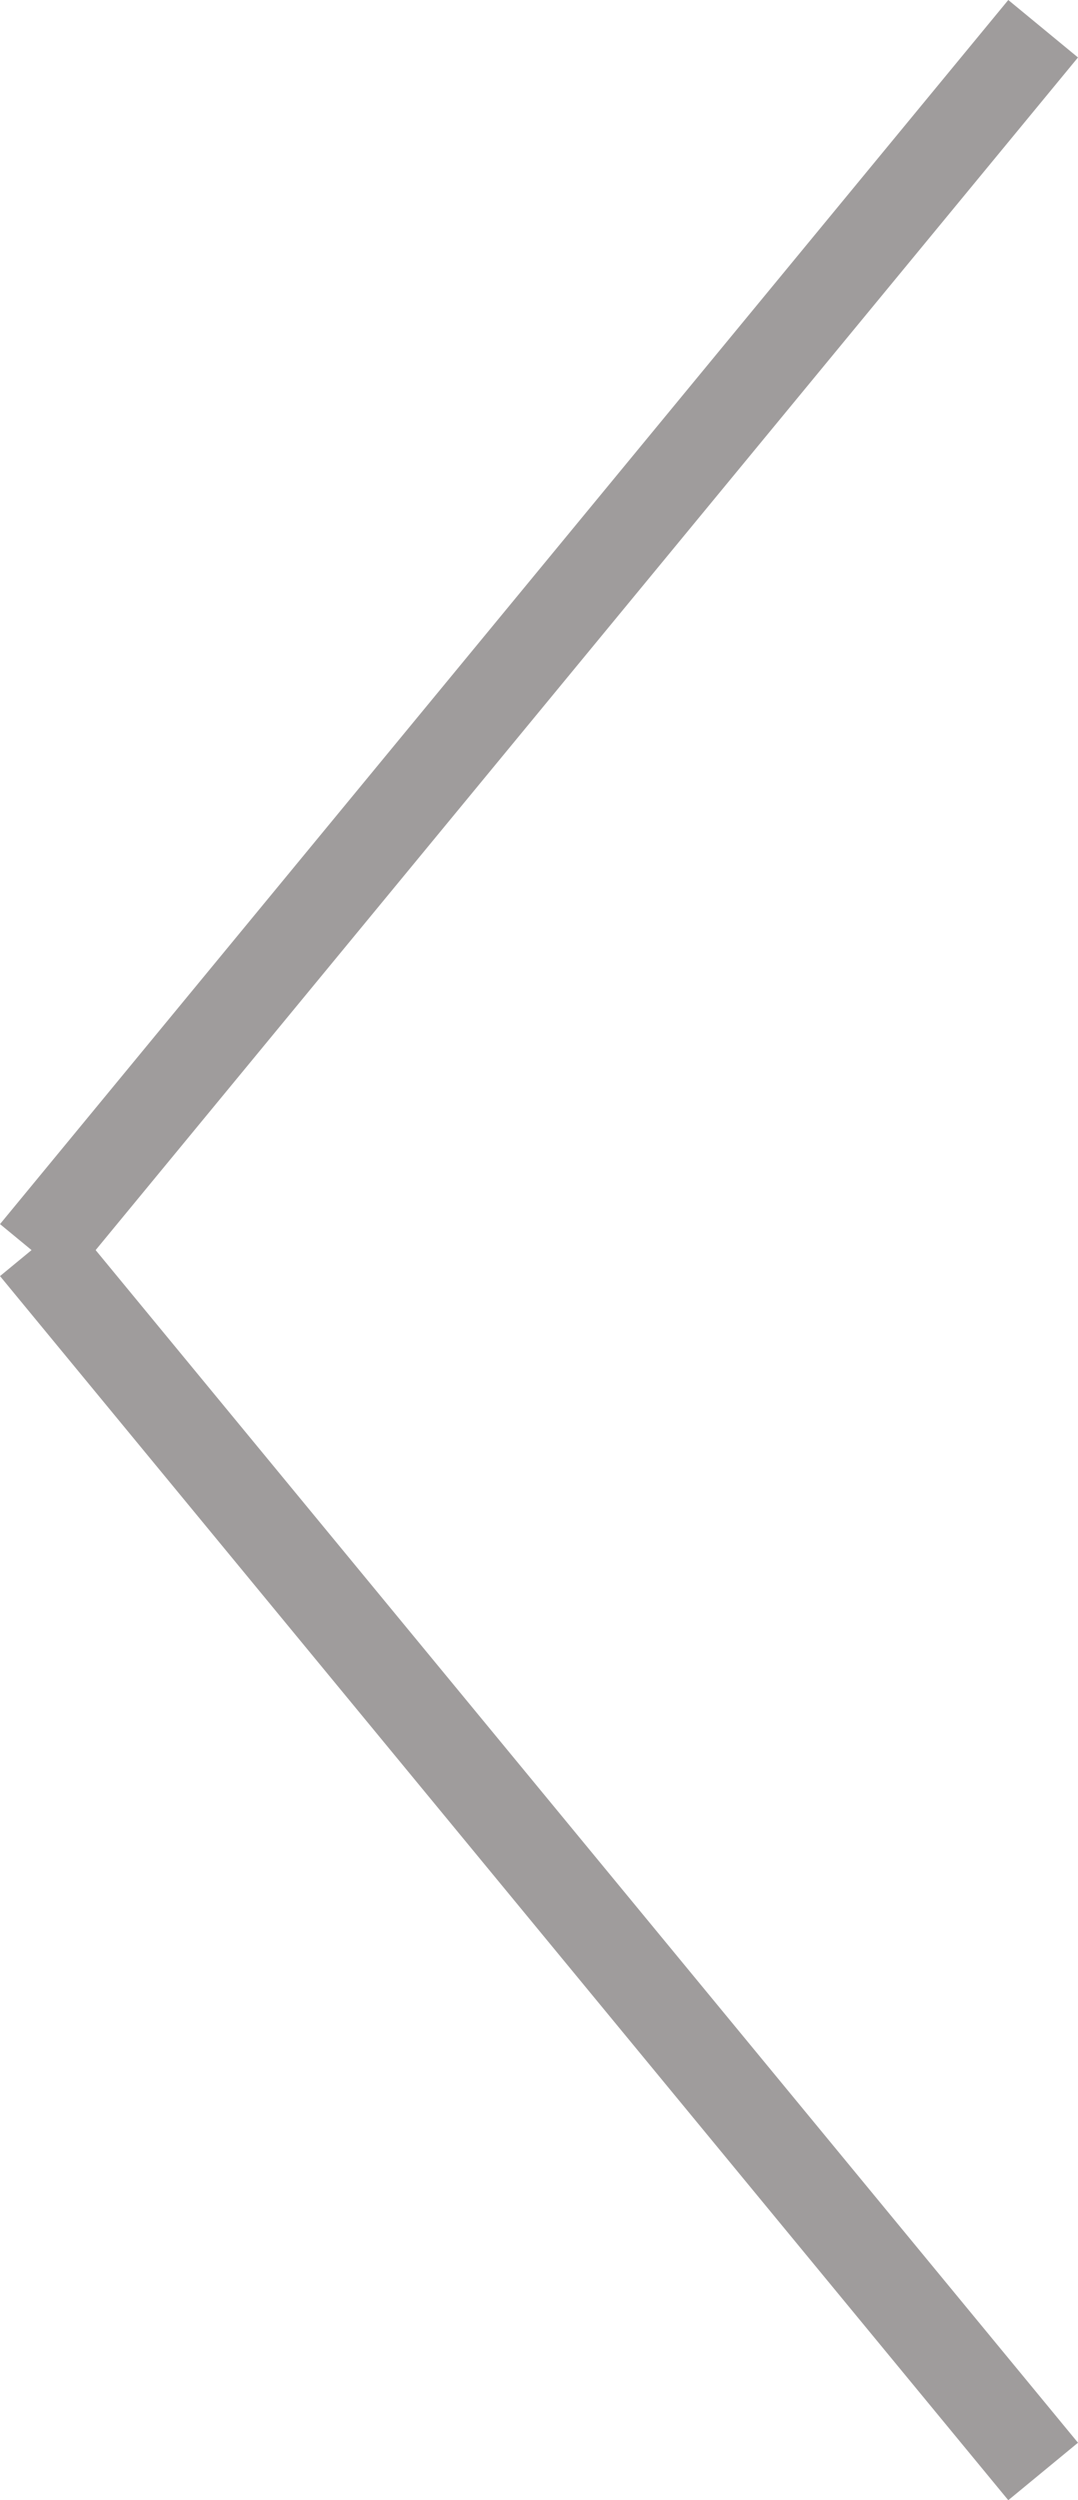
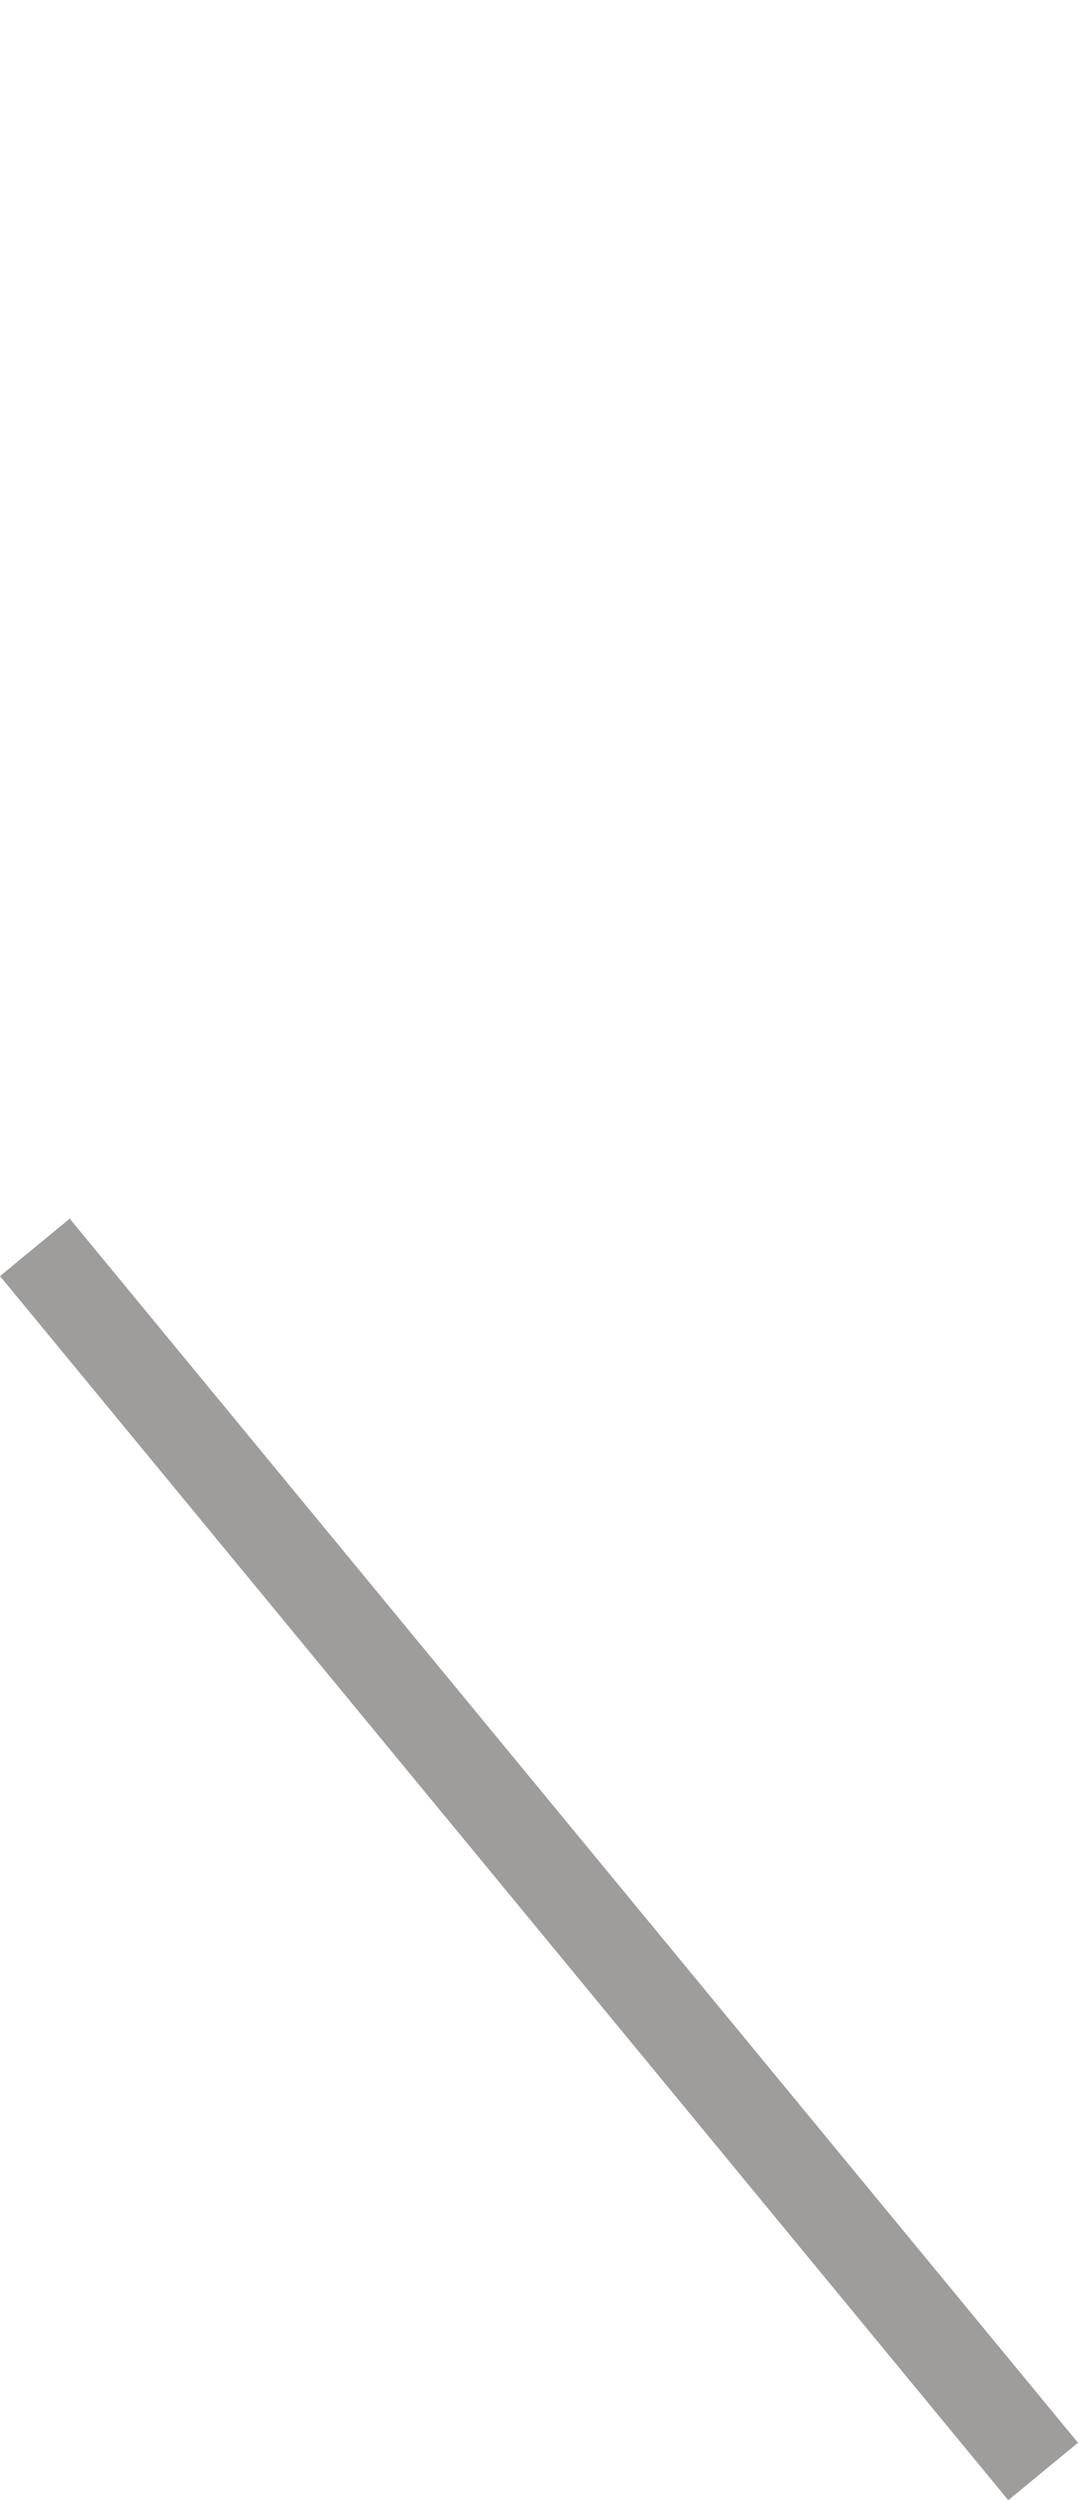
<svg xmlns="http://www.w3.org/2000/svg" width="23.87" height="55.335" viewBox="0 0 23.87 55.335">
  <g id="Group_163" data-name="Group 163" transform="translate(1049.598 -907.614) rotate(90)">
-     <line id="Line_2" data-name="Line 2" x2="27.092" y2="22.326" transform="translate(908.25 1026.5)" fill="none" stroke="#9f9c9c" stroke-width="2" />
    <g id="Group_24" data-name="Group 24" transform="translate(935.221 1026.5)">
      <line id="Line_3" data-name="Line 3" x1="27.092" y2="22.326" fill="none" stroke="#9f9c9c" stroke-width="2" />
    </g>
  </g>
</svg>